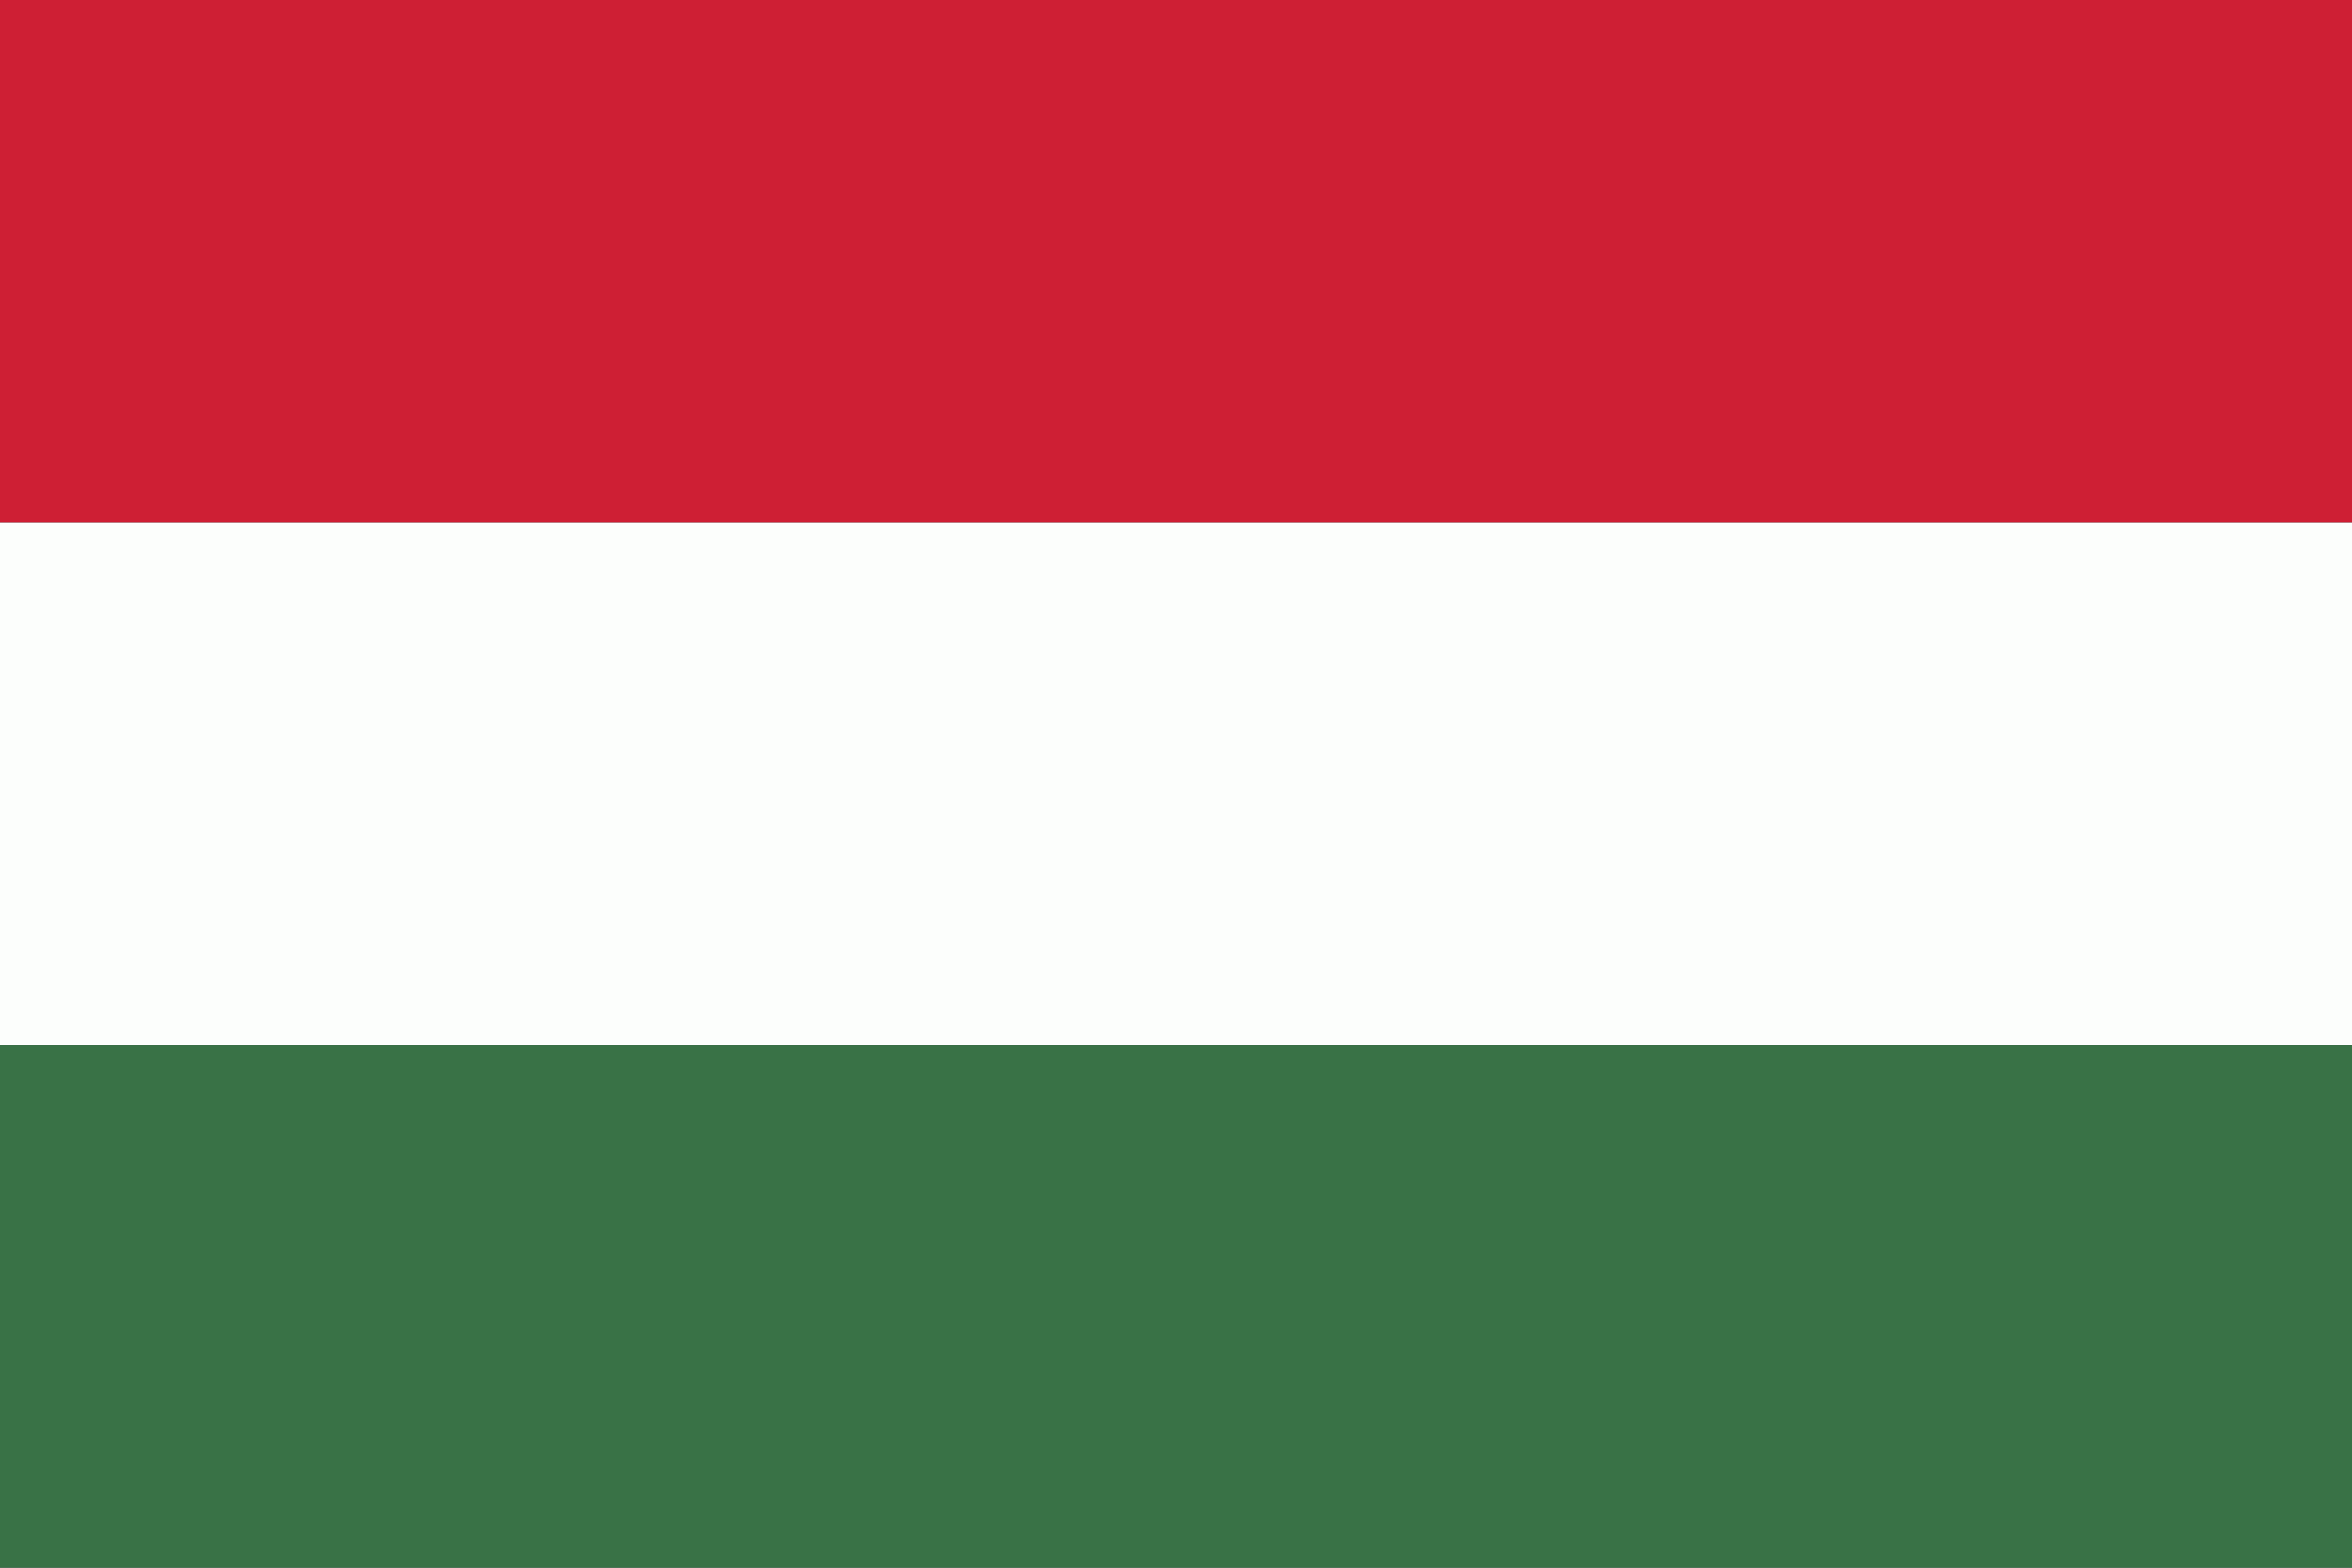
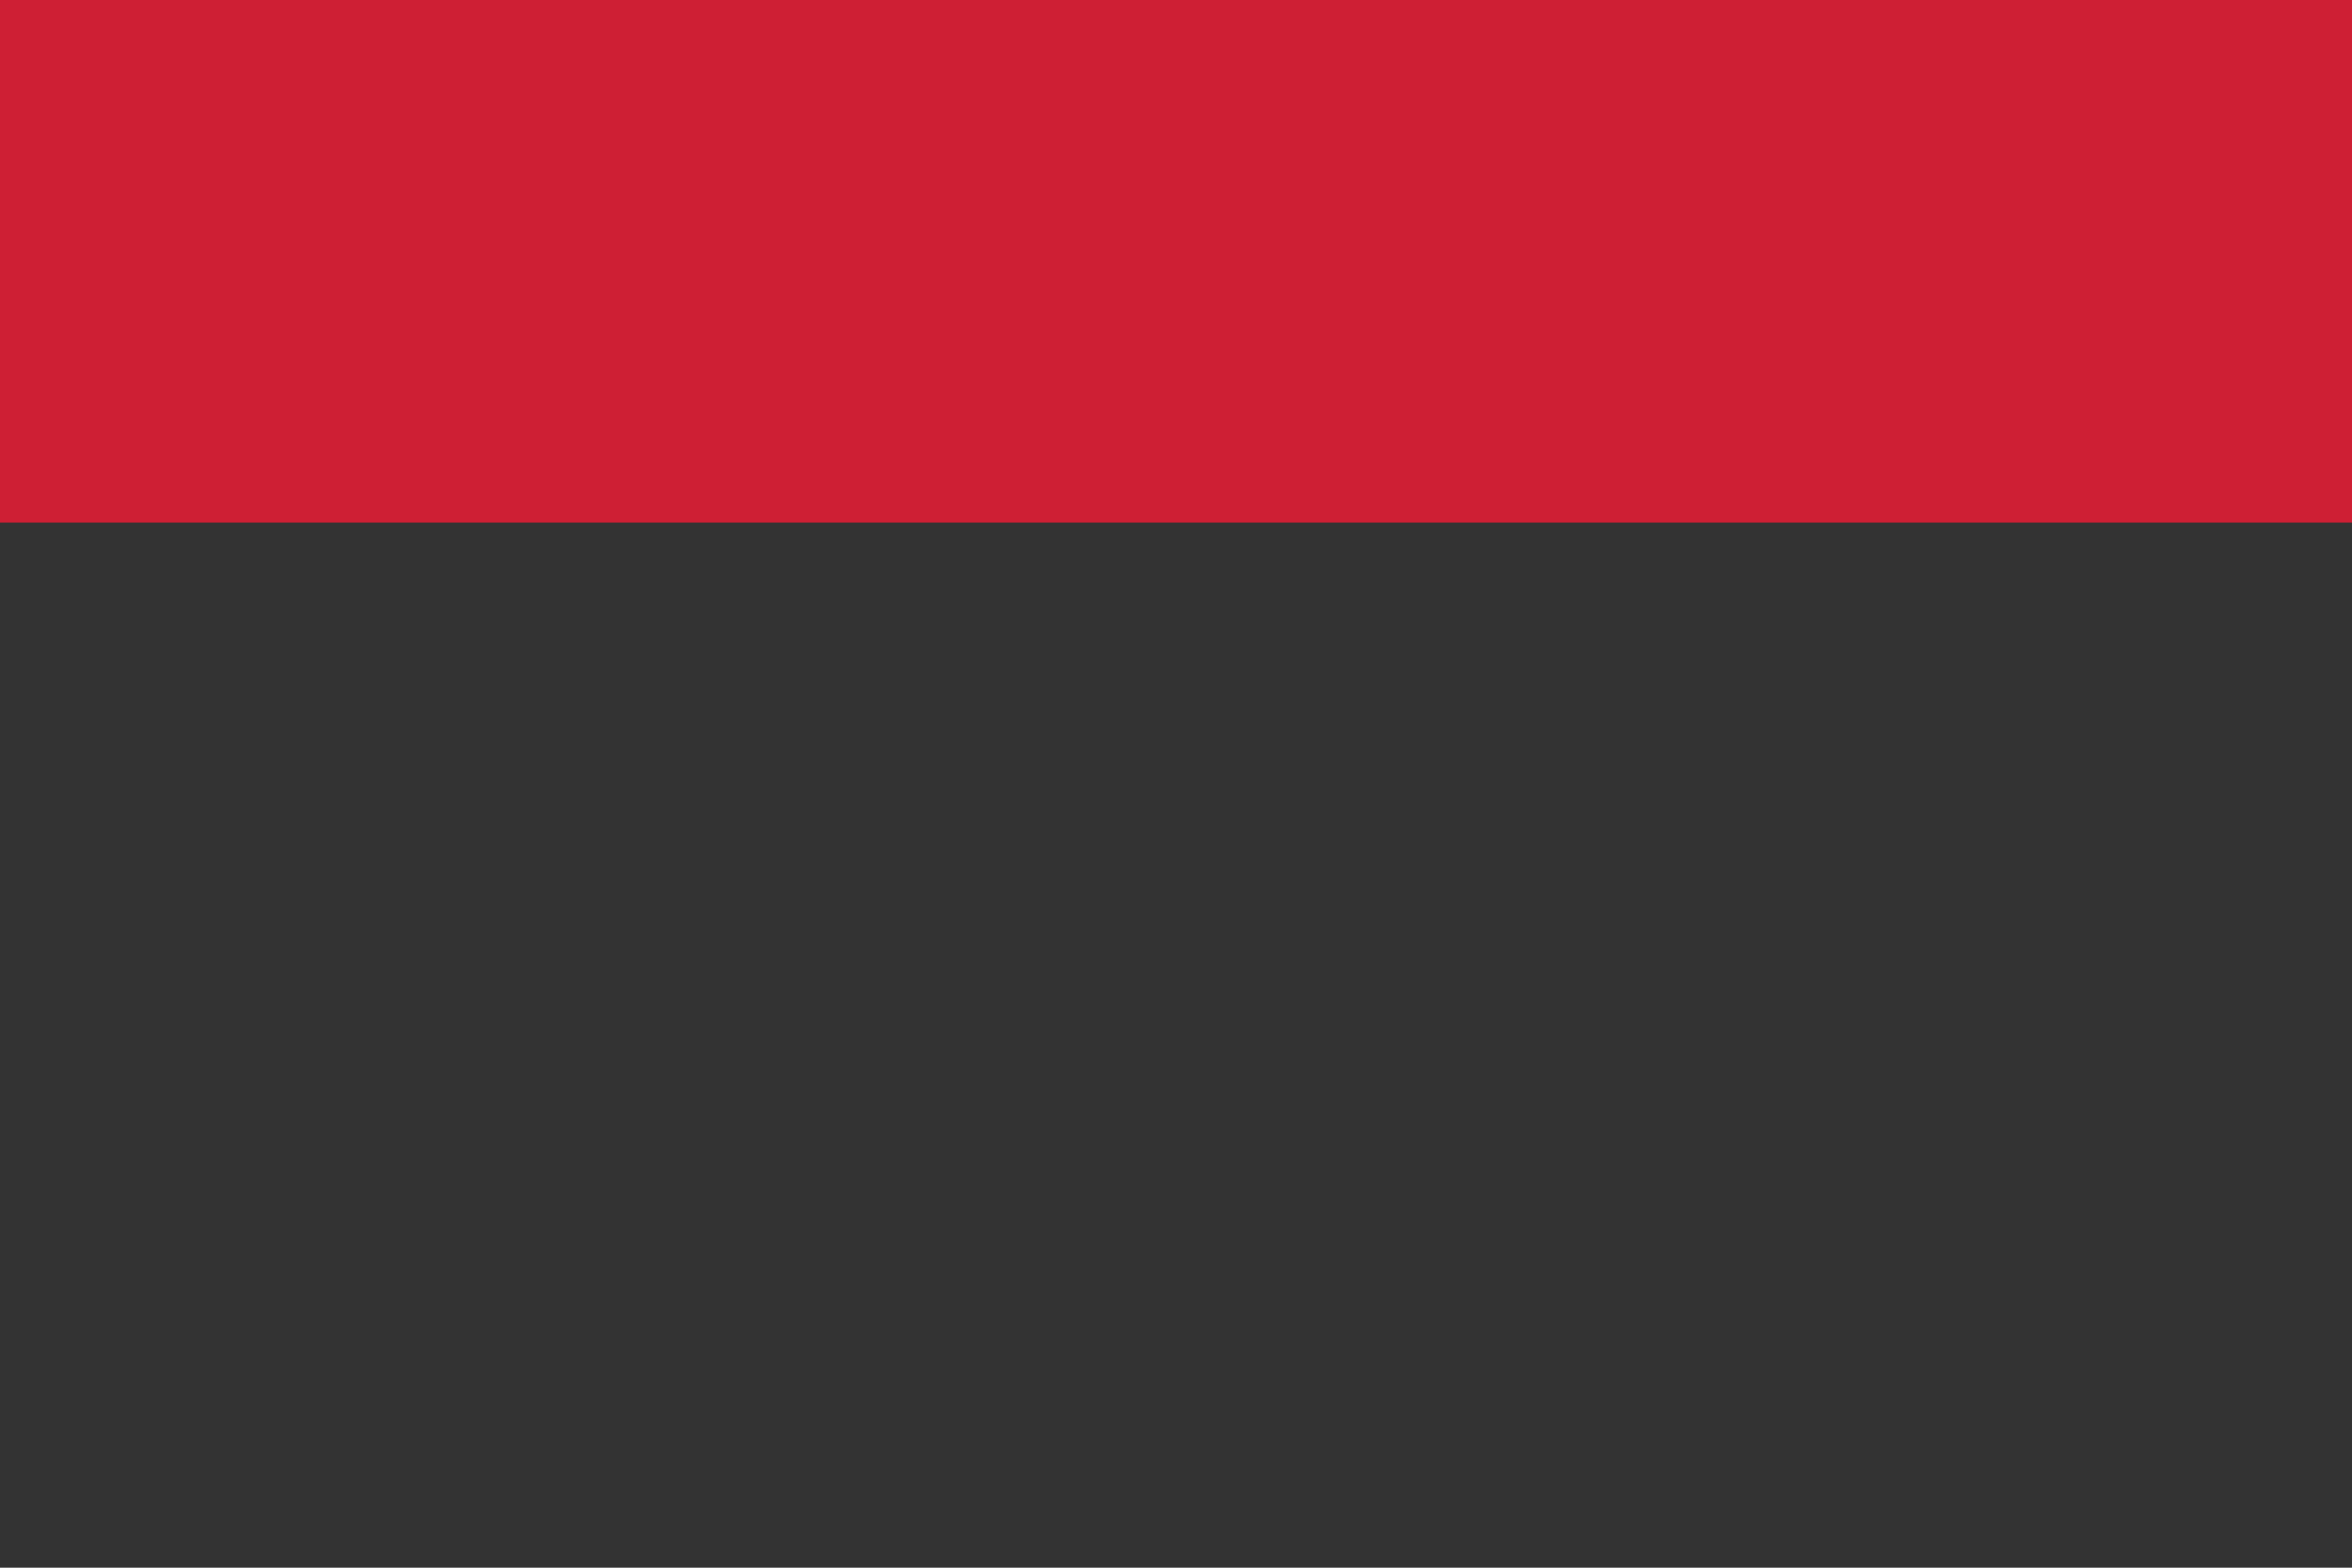
<svg xmlns="http://www.w3.org/2000/svg" viewBox="0 0 300 200">
  <rect x="0" y="0" width="300" height="200" fill="#333333" stroke="none" />
  <g data-name="Ebene 2">
    <g data-name="Layer 1">
      <path fill="#ce1f34" d="M0 0h300v66.67H0z" />
-       <path fill="#fcfefc" d="M0 66.67h300v66.67H0z" />
-       <path fill="#397246" d="M0 133.33h300V200H0z" />
    </g>
  </g>
</svg>